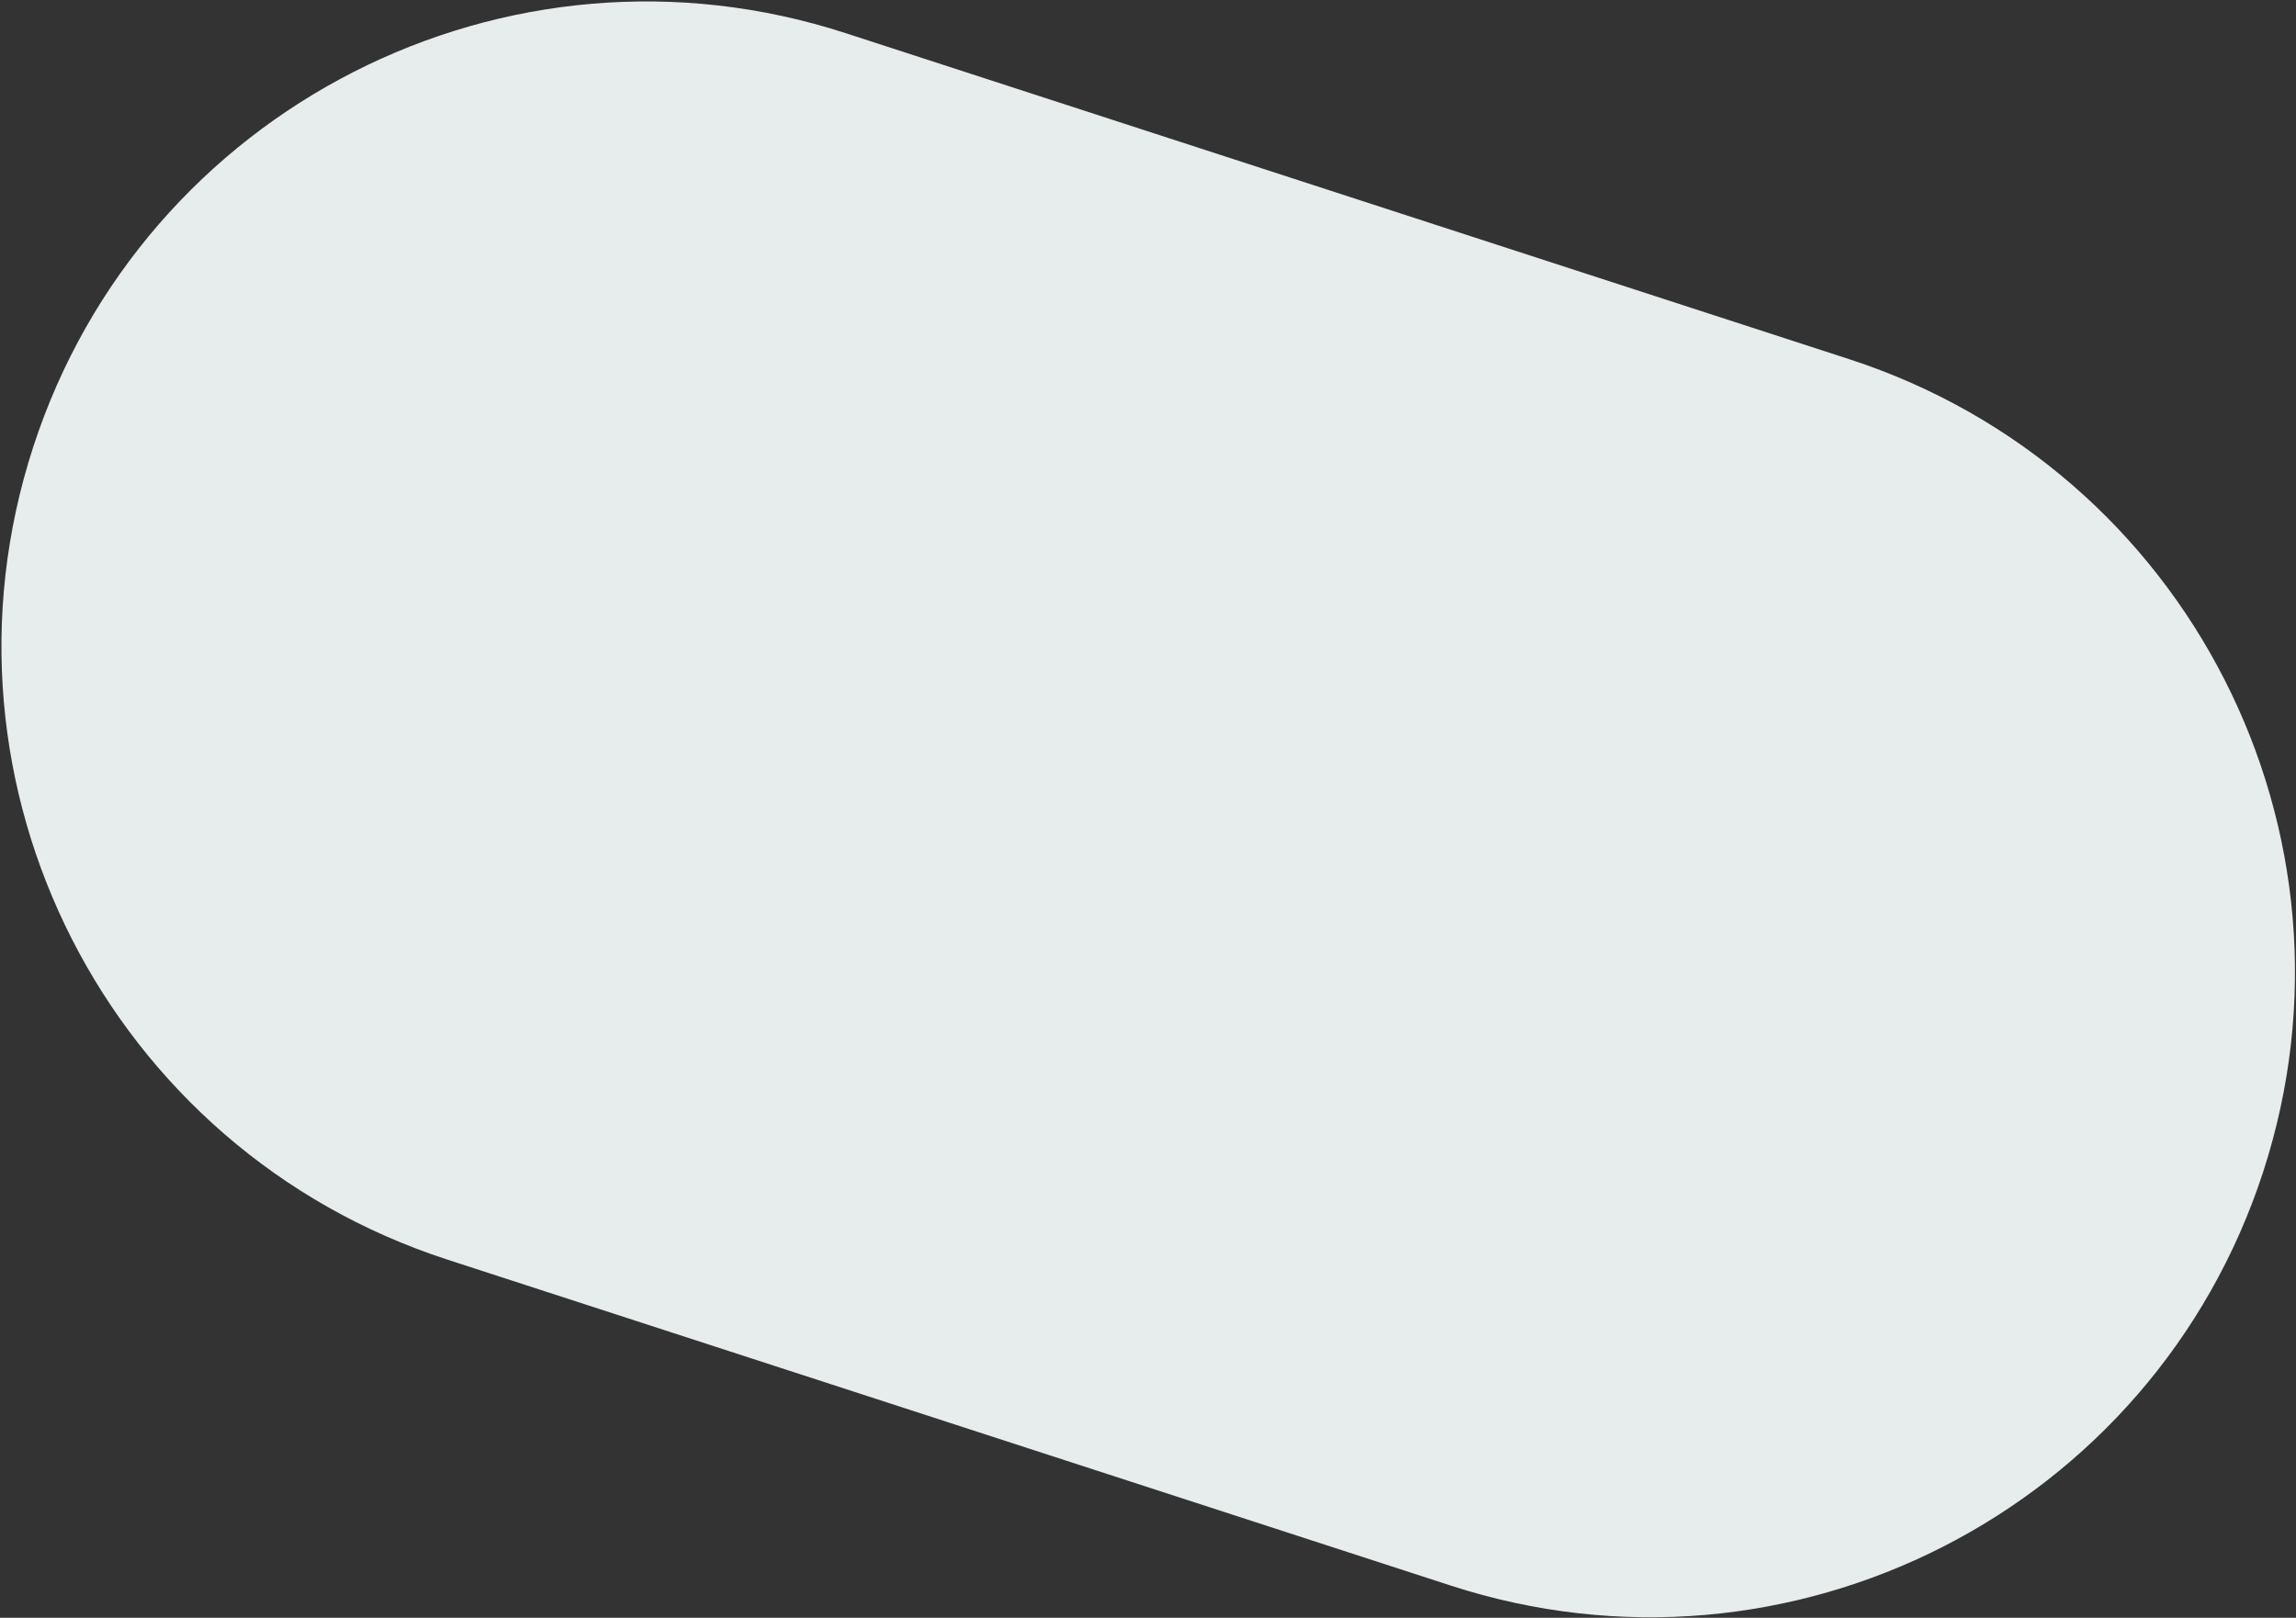
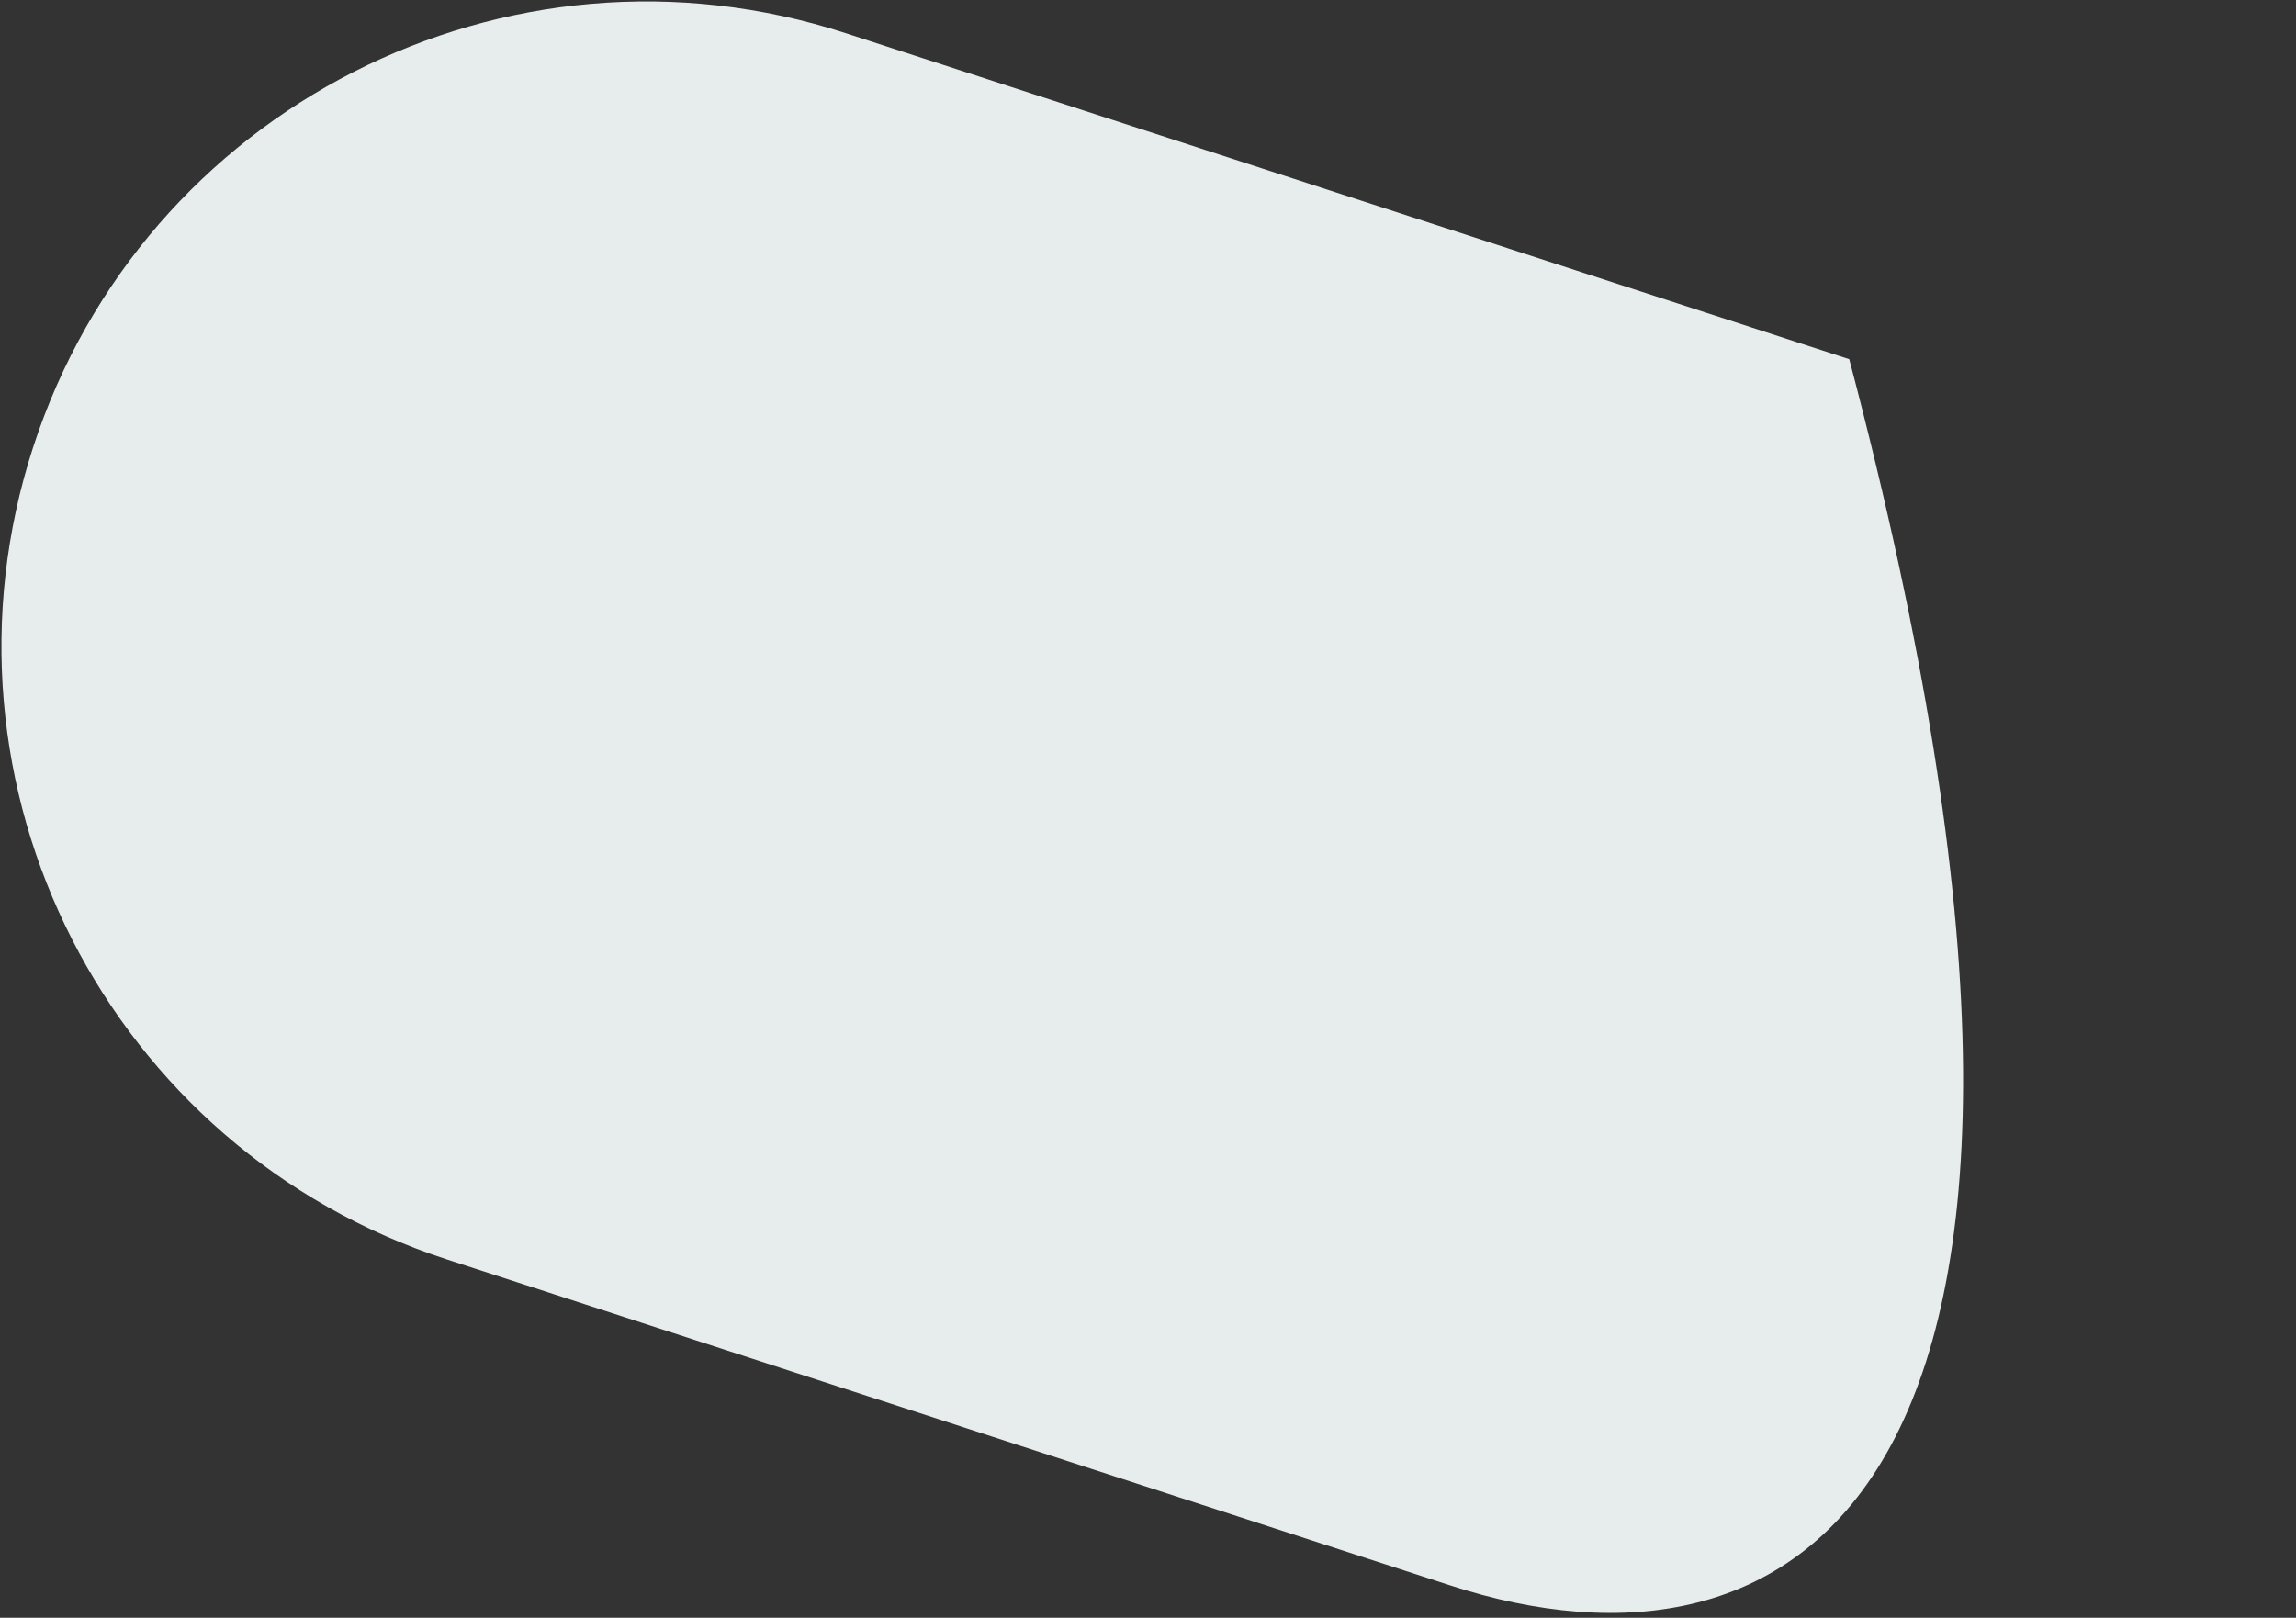
<svg xmlns="http://www.w3.org/2000/svg" width="1175" height="828" viewBox="0 0 1175 828" fill="none">
  <rect x="0" y="0" width="1175" height="828" fill="#333333" stroke="none" />
-   <path d="M16.976 228.849C73.295 55.515 259.466 -39.344 432.8 16.976L946.37 183.845C1119.7 240.164 1214.56 426.335 1158.24 599.669C1101.92 773.003 915.753 867.862 742.419 811.542L228.849 644.673C55.515 588.353 -39.344 402.182 16.976 228.849Z" fill="#E6EDEC" />
+   <path d="M16.976 228.849C73.295 55.515 259.466 -39.344 432.8 16.976L946.37 183.845C1101.92 773.003 915.753 867.862 742.419 811.542L228.849 644.673C55.515 588.353 -39.344 402.182 16.976 228.849Z" fill="#E6EDEC" />
</svg>